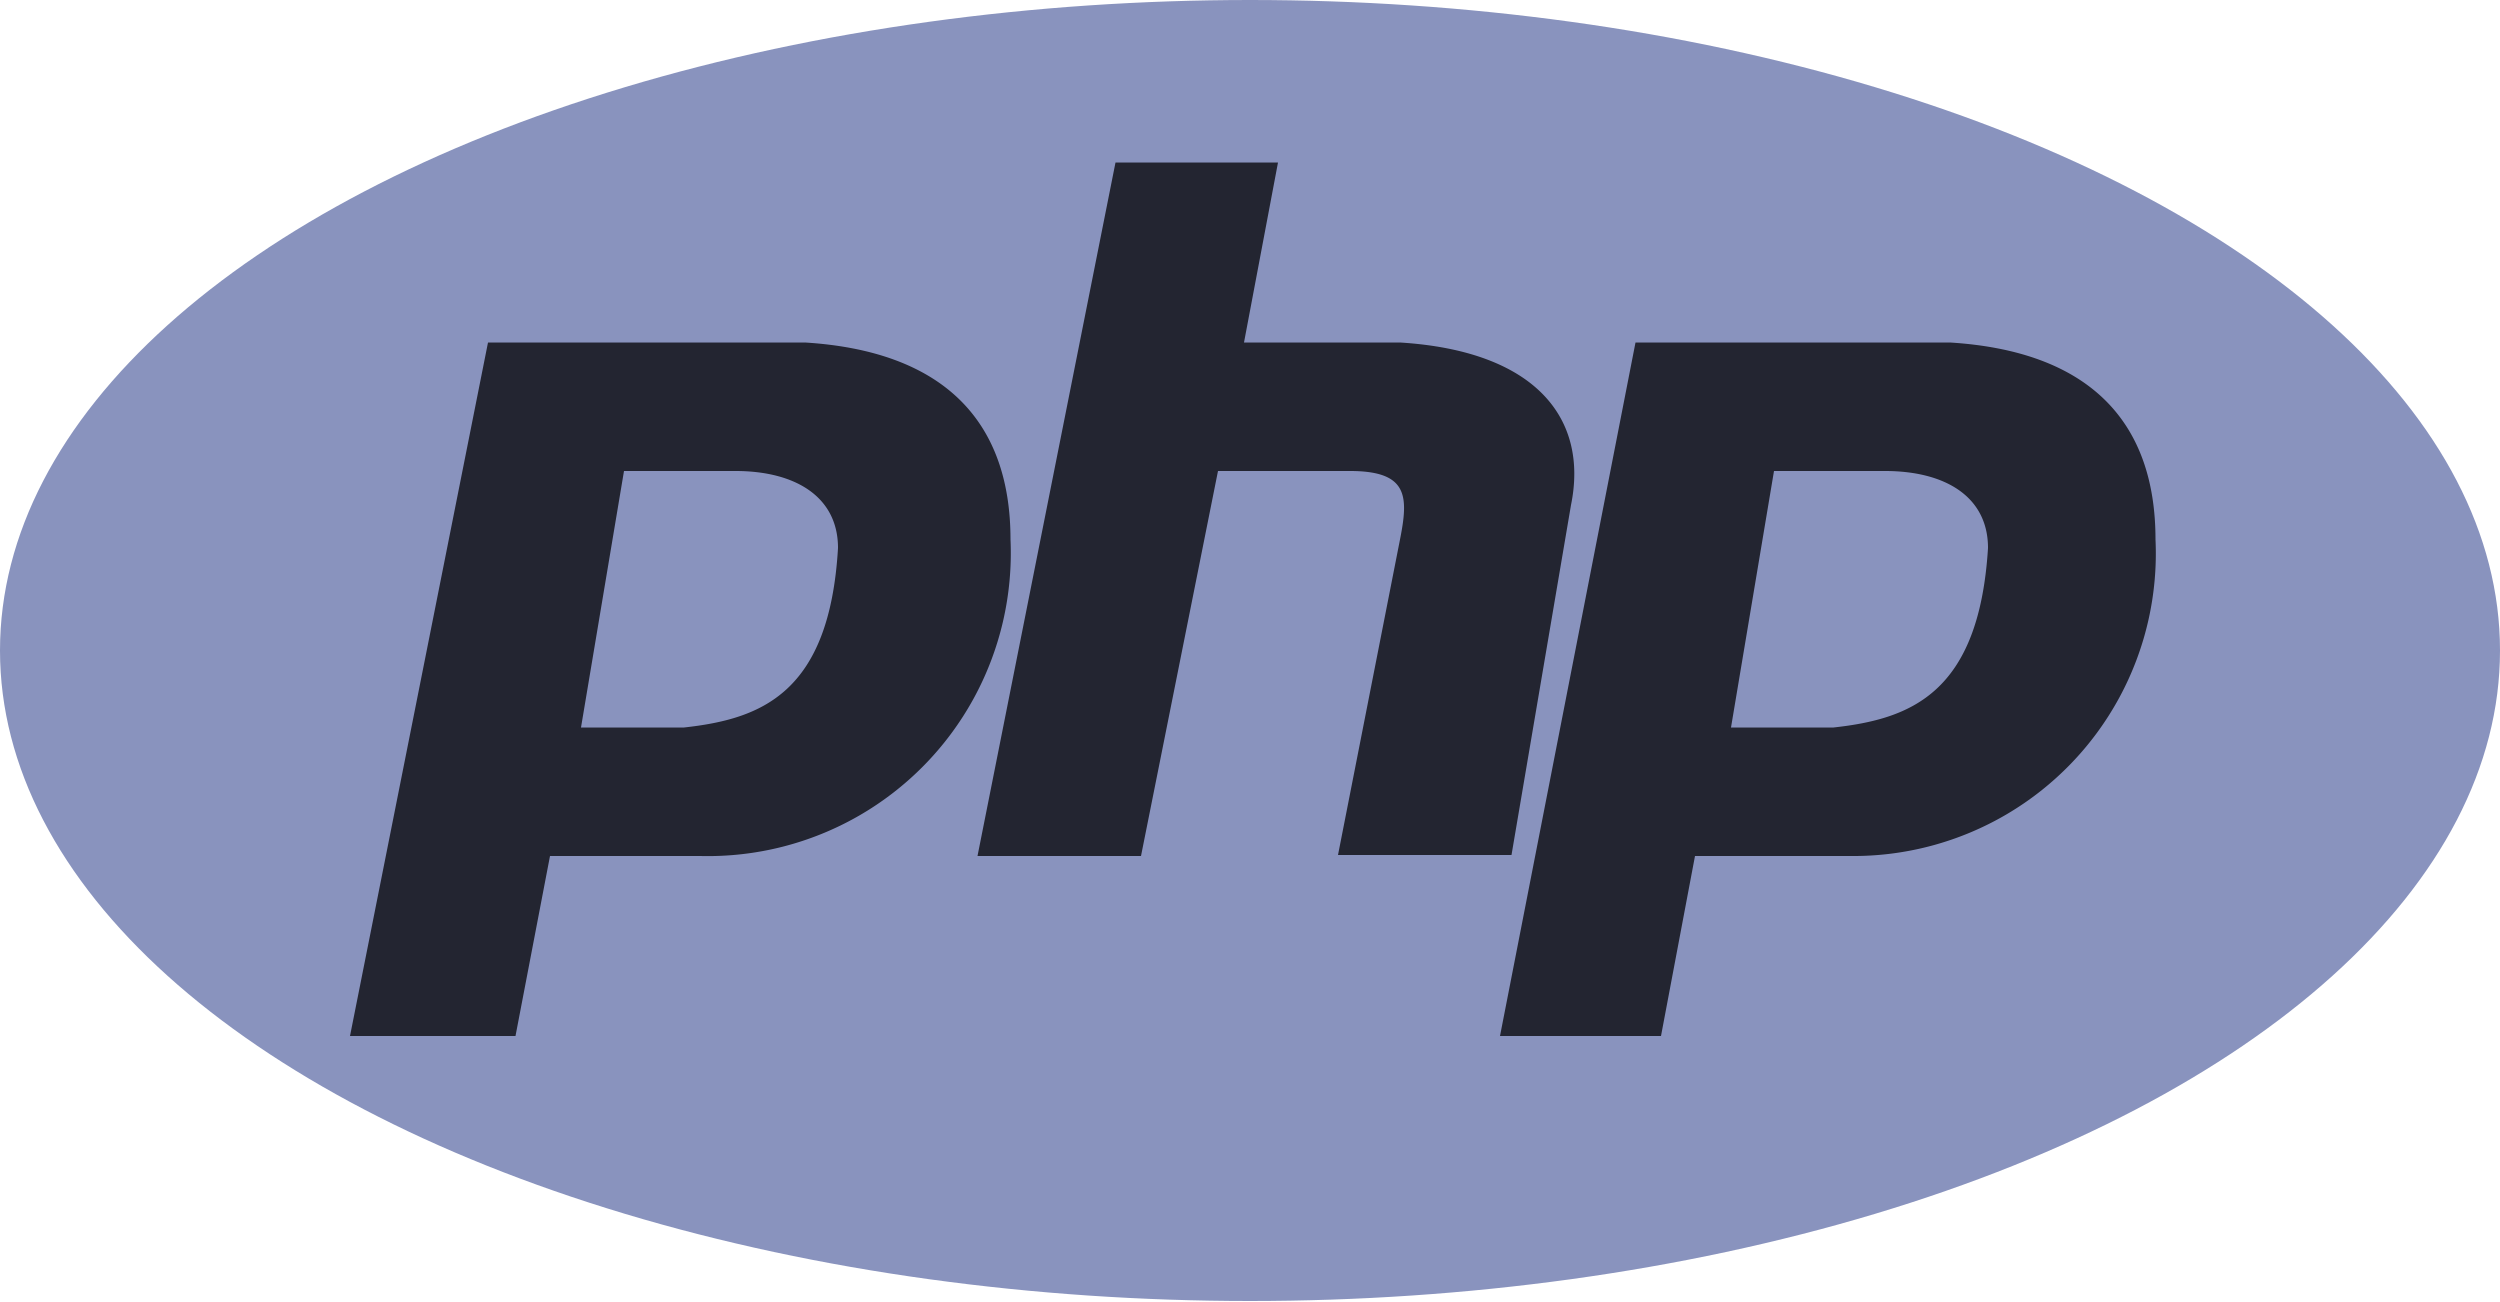
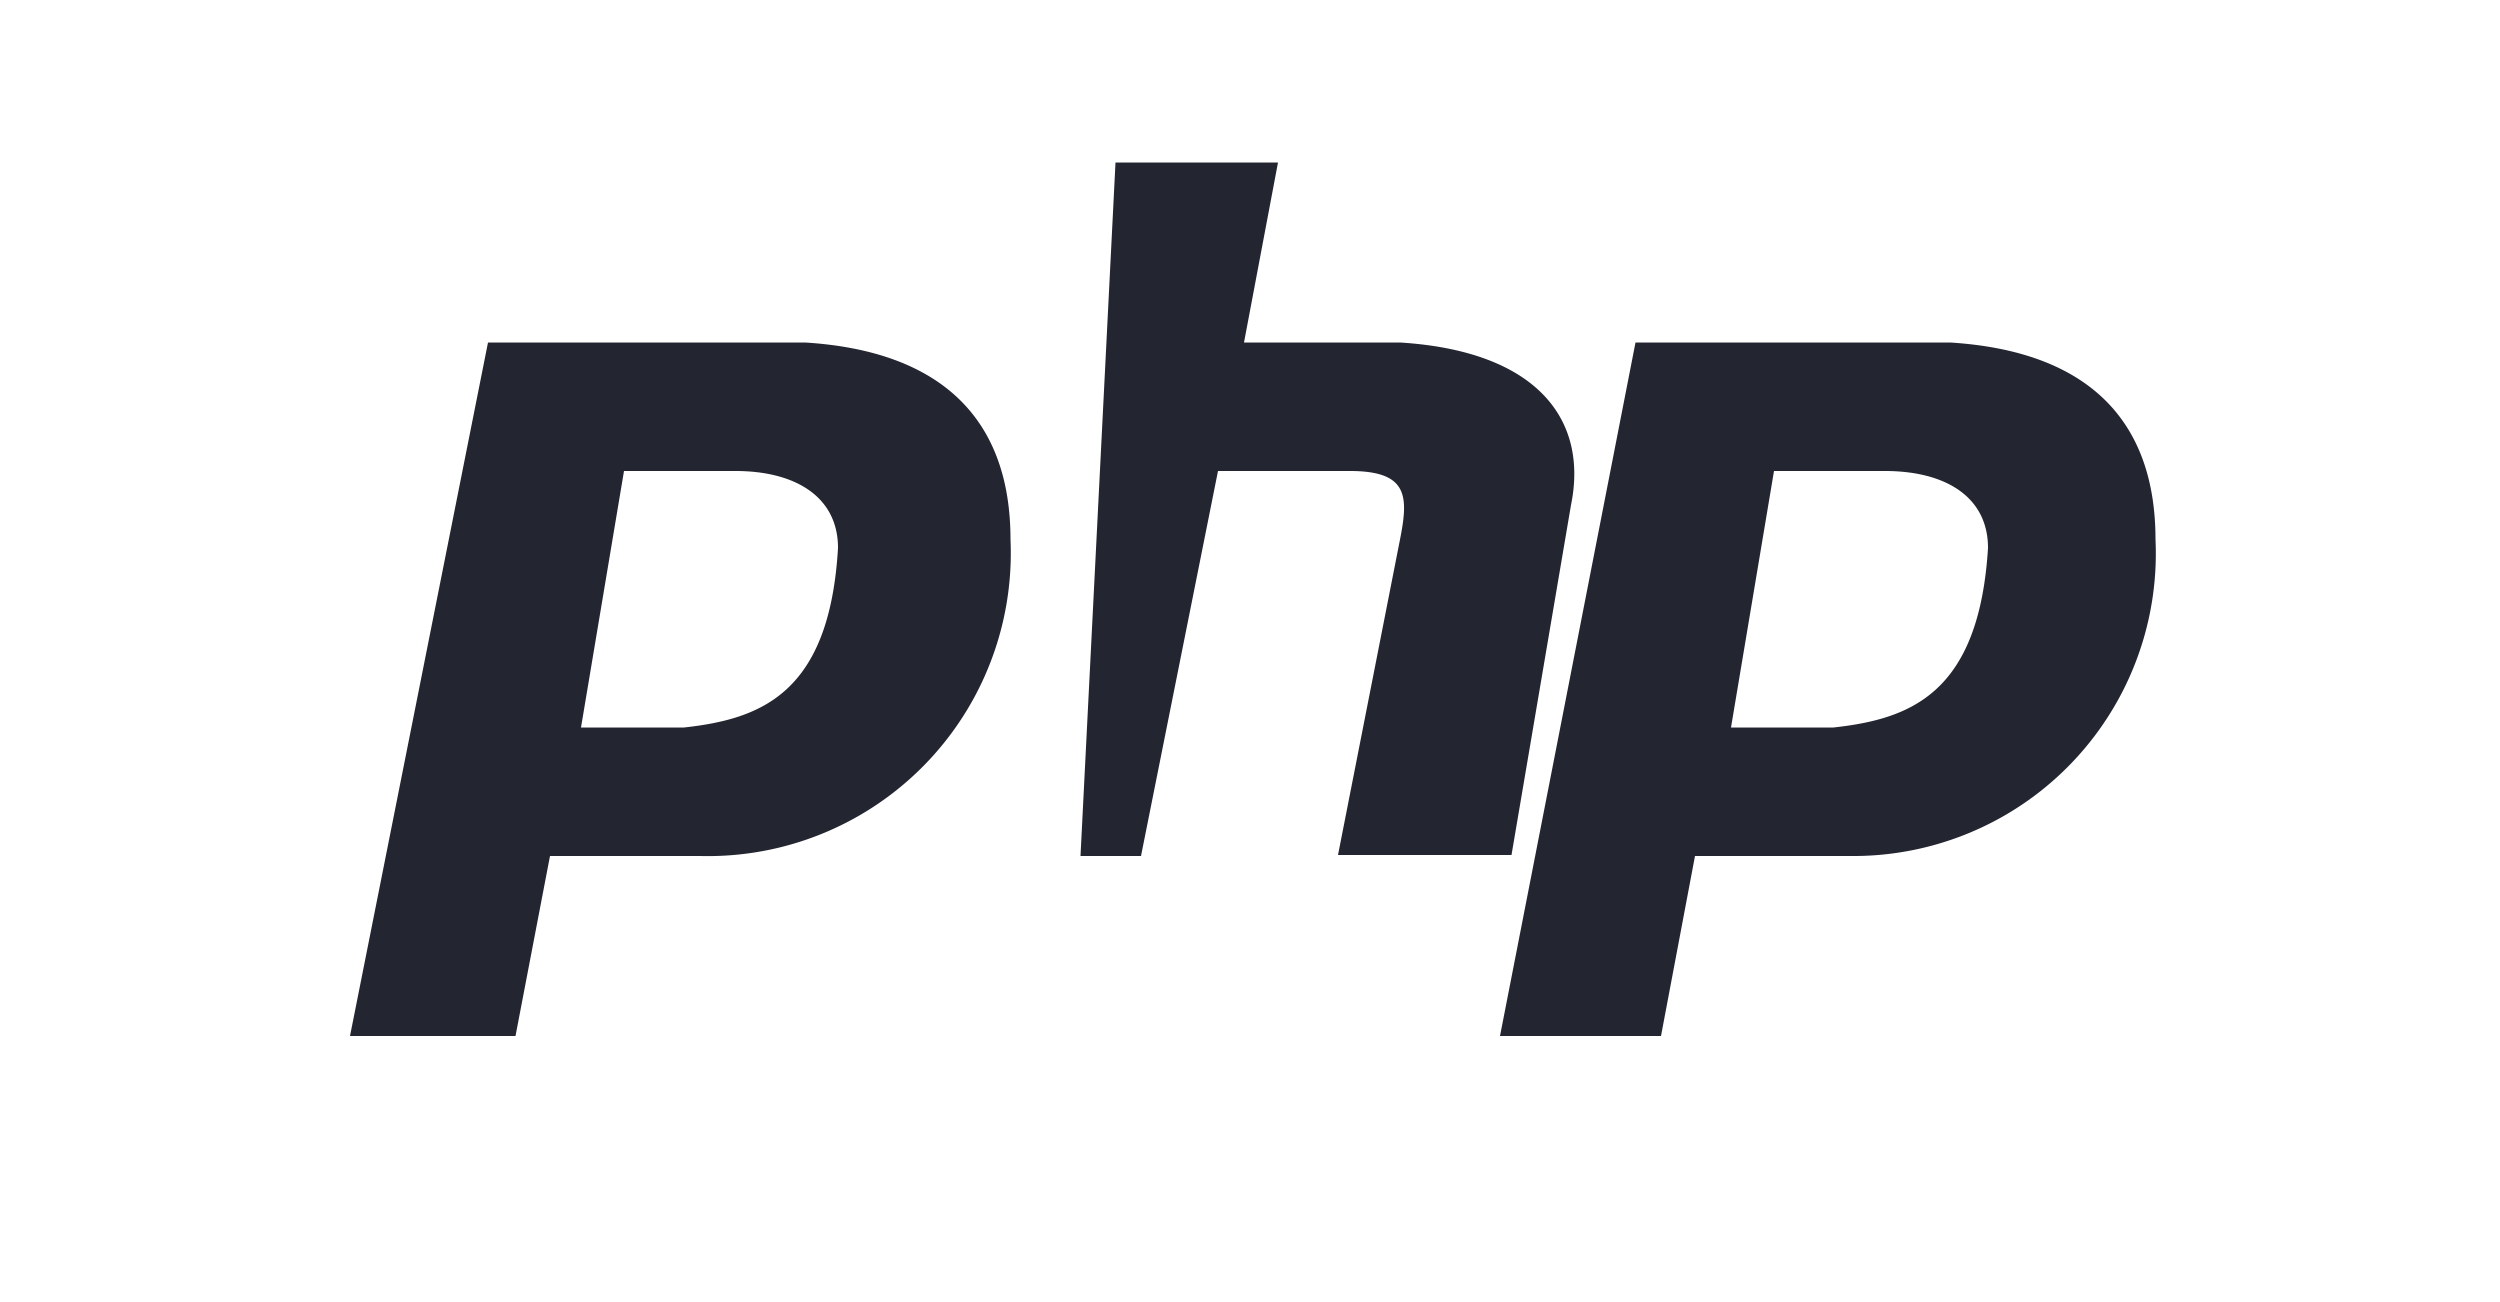
<svg xmlns="http://www.w3.org/2000/svg" width="50" height="26.03" viewBox="0 0 50 26.03">
  <defs>
    <style>.cls-1{fill:#8993be;}.cls-2{fill:#232531;fill-rule:evenodd;}</style>
  </defs>
  <g id="Layer_2" data-name="Layer 2">
    <g id="Layer_1-2" data-name="Layer 1">
-       <ellipse class="cls-1" cx="25" cy="13.01" rx="25" ry="13.01" />
-       <path class="cls-2" d="M7,20.72,9.76,6.85H16.1c2.74.17,4.11,1.54,4.11,3.94A6.06,6.06,0,0,1,14,17.12H11l-.69,3.6Zm4.62-6.17.86-5.13h2.23c1.19,0,2.05.51,2.05,1.54-.17,2.91-1.54,3.42-3.08,3.59Zm7.93,2.57L22.31,3.25h3.25l-.68,3.6H28c2.74.17,3.77,1.54,3.42,3.25l-1.19,7H26.76L28,10.79c.17-.86.17-1.37-1-1.37H24.36l-1.54,7.7ZM30,20.72,32.71,6.85H39c2.74.17,4.11,1.54,4.11,3.94A6.05,6.05,0,0,1,37,17.12H33.9l-.68,3.6Zm4.62-6.17.86-5.13h2.22c1.2,0,2.06.51,2.06,1.54-.18,2.91-1.55,3.42-3.09,3.59Z" />
+       <path class="cls-2" d="M7,20.72,9.76,6.85H16.1c2.74.17,4.11,1.54,4.11,3.94A6.06,6.06,0,0,1,14,17.12H11l-.69,3.6Zm4.62-6.17.86-5.13h2.23c1.19,0,2.05.51,2.05,1.54-.17,2.91-1.54,3.42-3.08,3.59m7.93,2.57L22.31,3.25h3.25l-.68,3.6H28c2.74.17,3.77,1.54,3.42,3.25l-1.19,7H26.76L28,10.79c.17-.86.17-1.37-1-1.37H24.36l-1.54,7.7ZM30,20.72,32.71,6.85H39c2.74.17,4.11,1.54,4.11,3.94A6.05,6.05,0,0,1,37,17.12H33.9l-.68,3.6Zm4.62-6.17.86-5.13h2.22c1.2,0,2.06.51,2.06,1.54-.18,2.91-1.55,3.42-3.09,3.59Z" />
    </g>
  </g>
</svg>